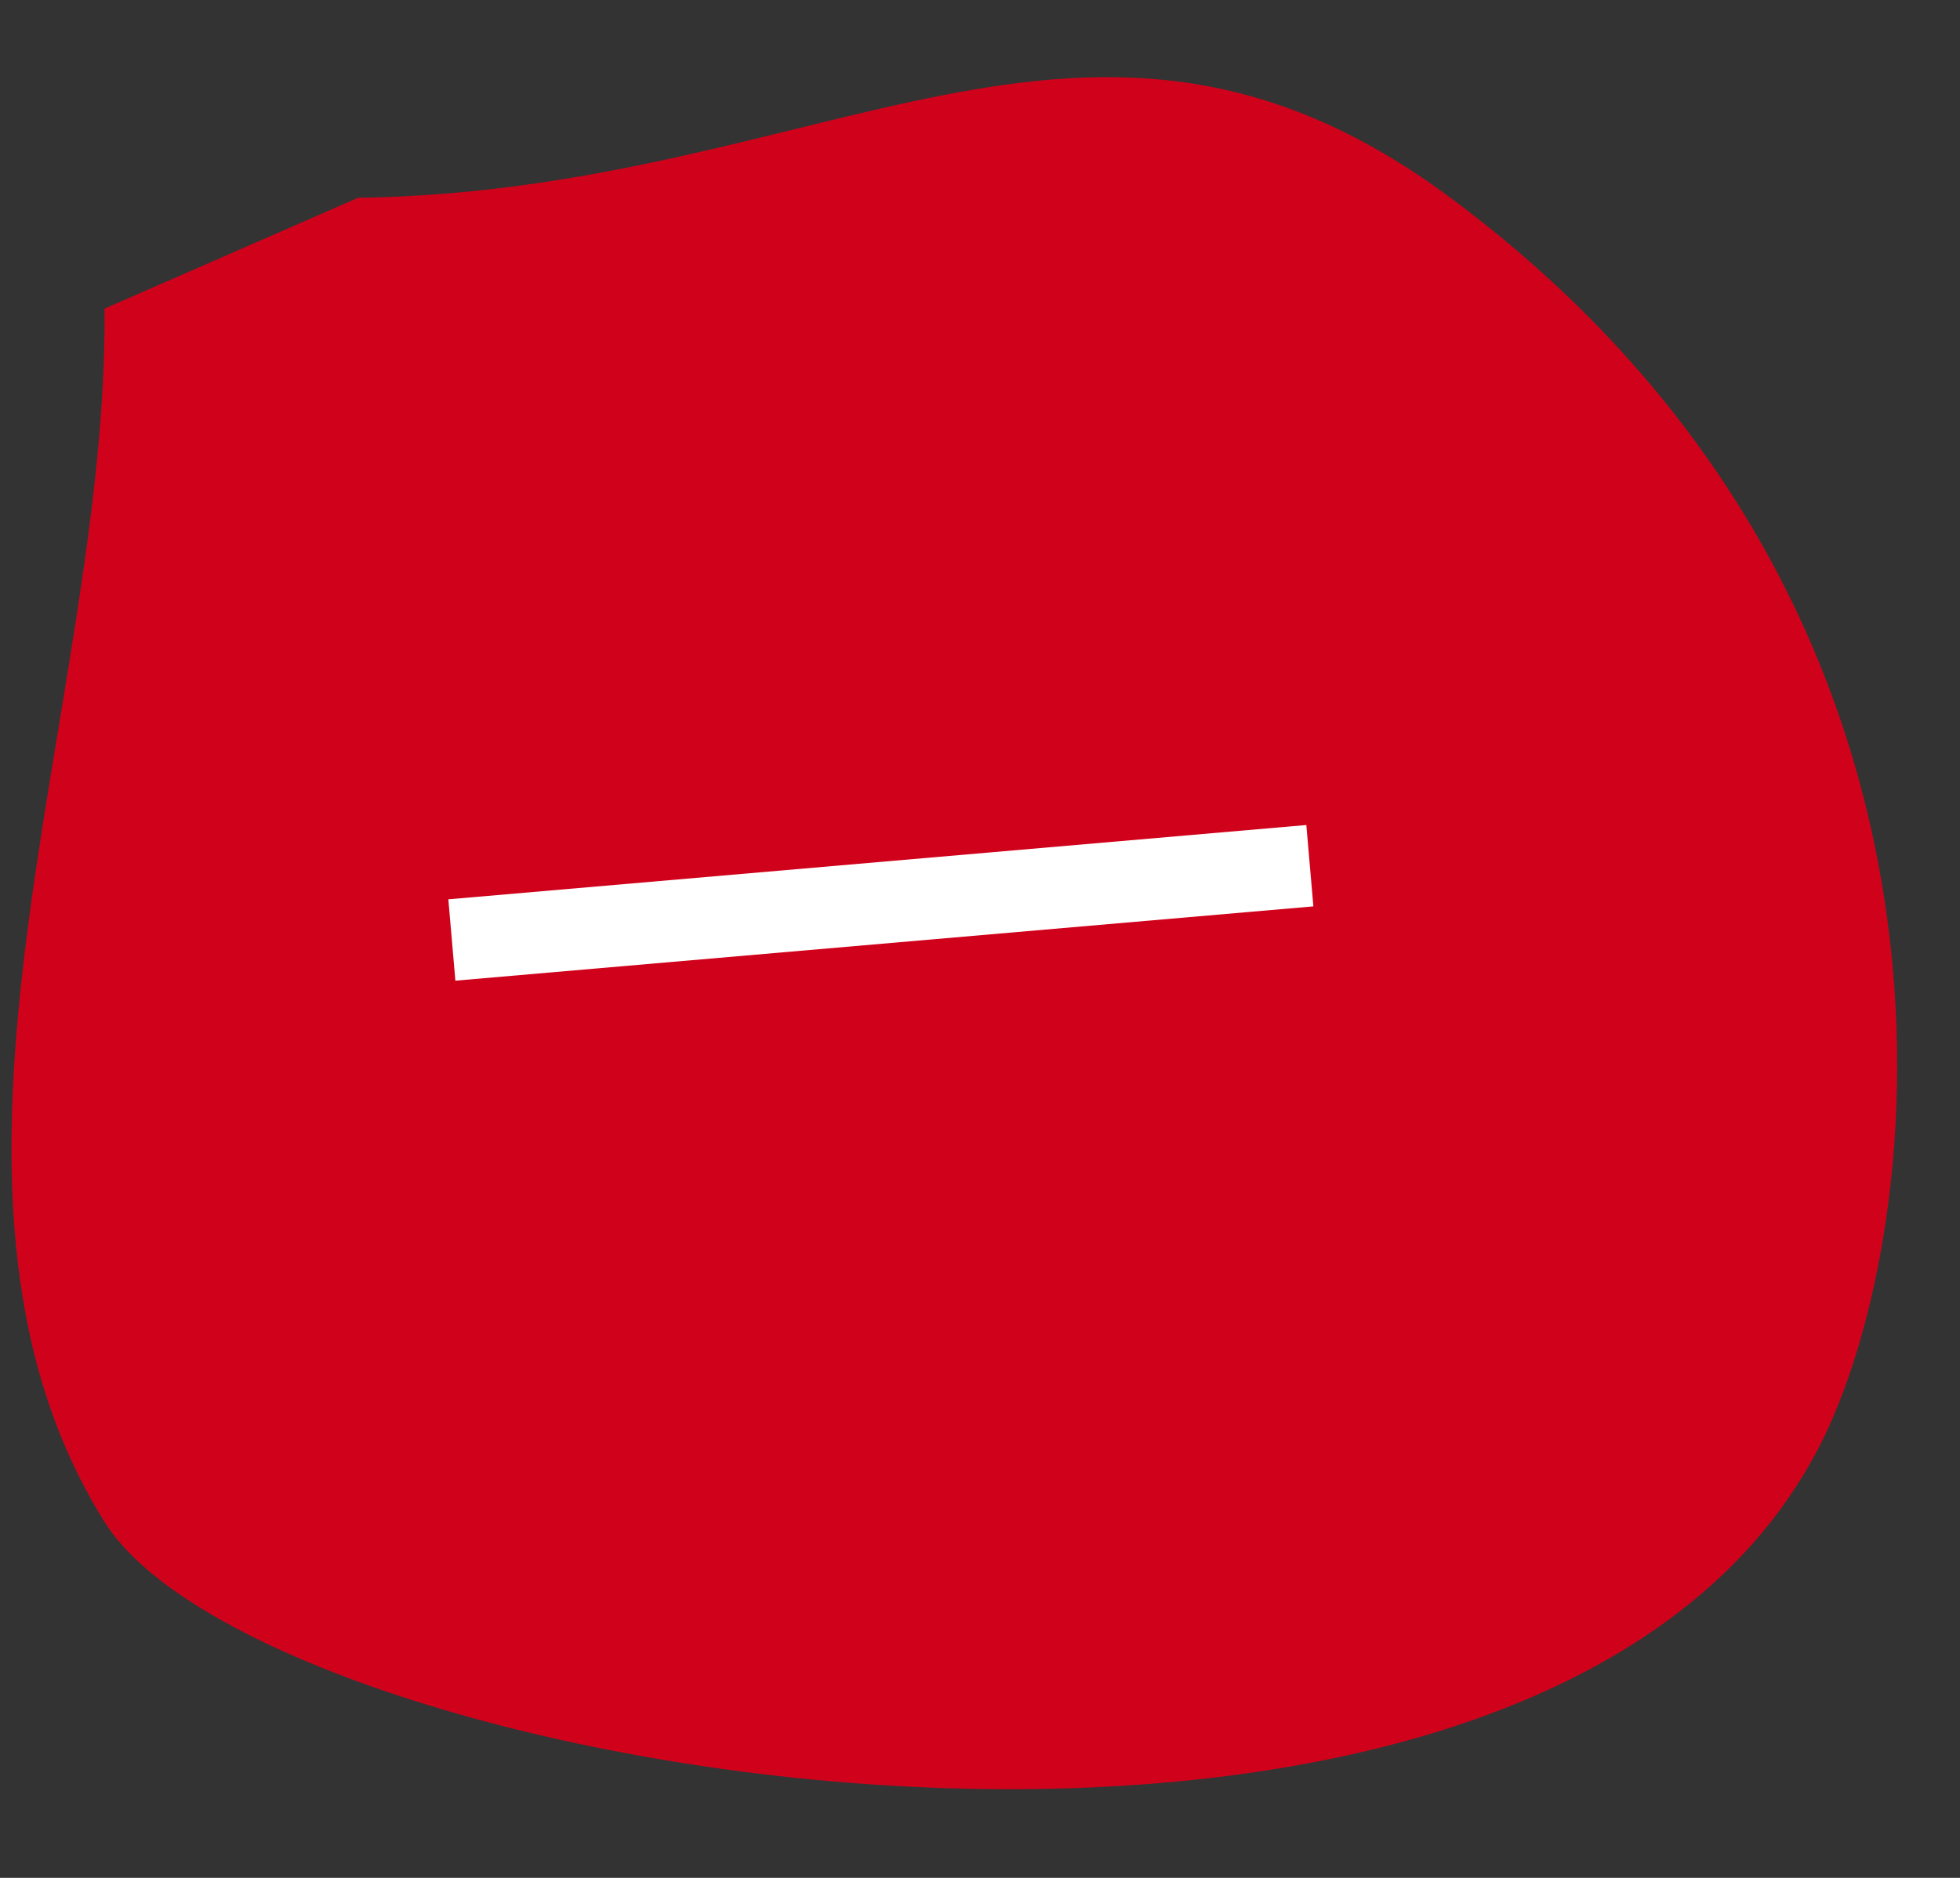
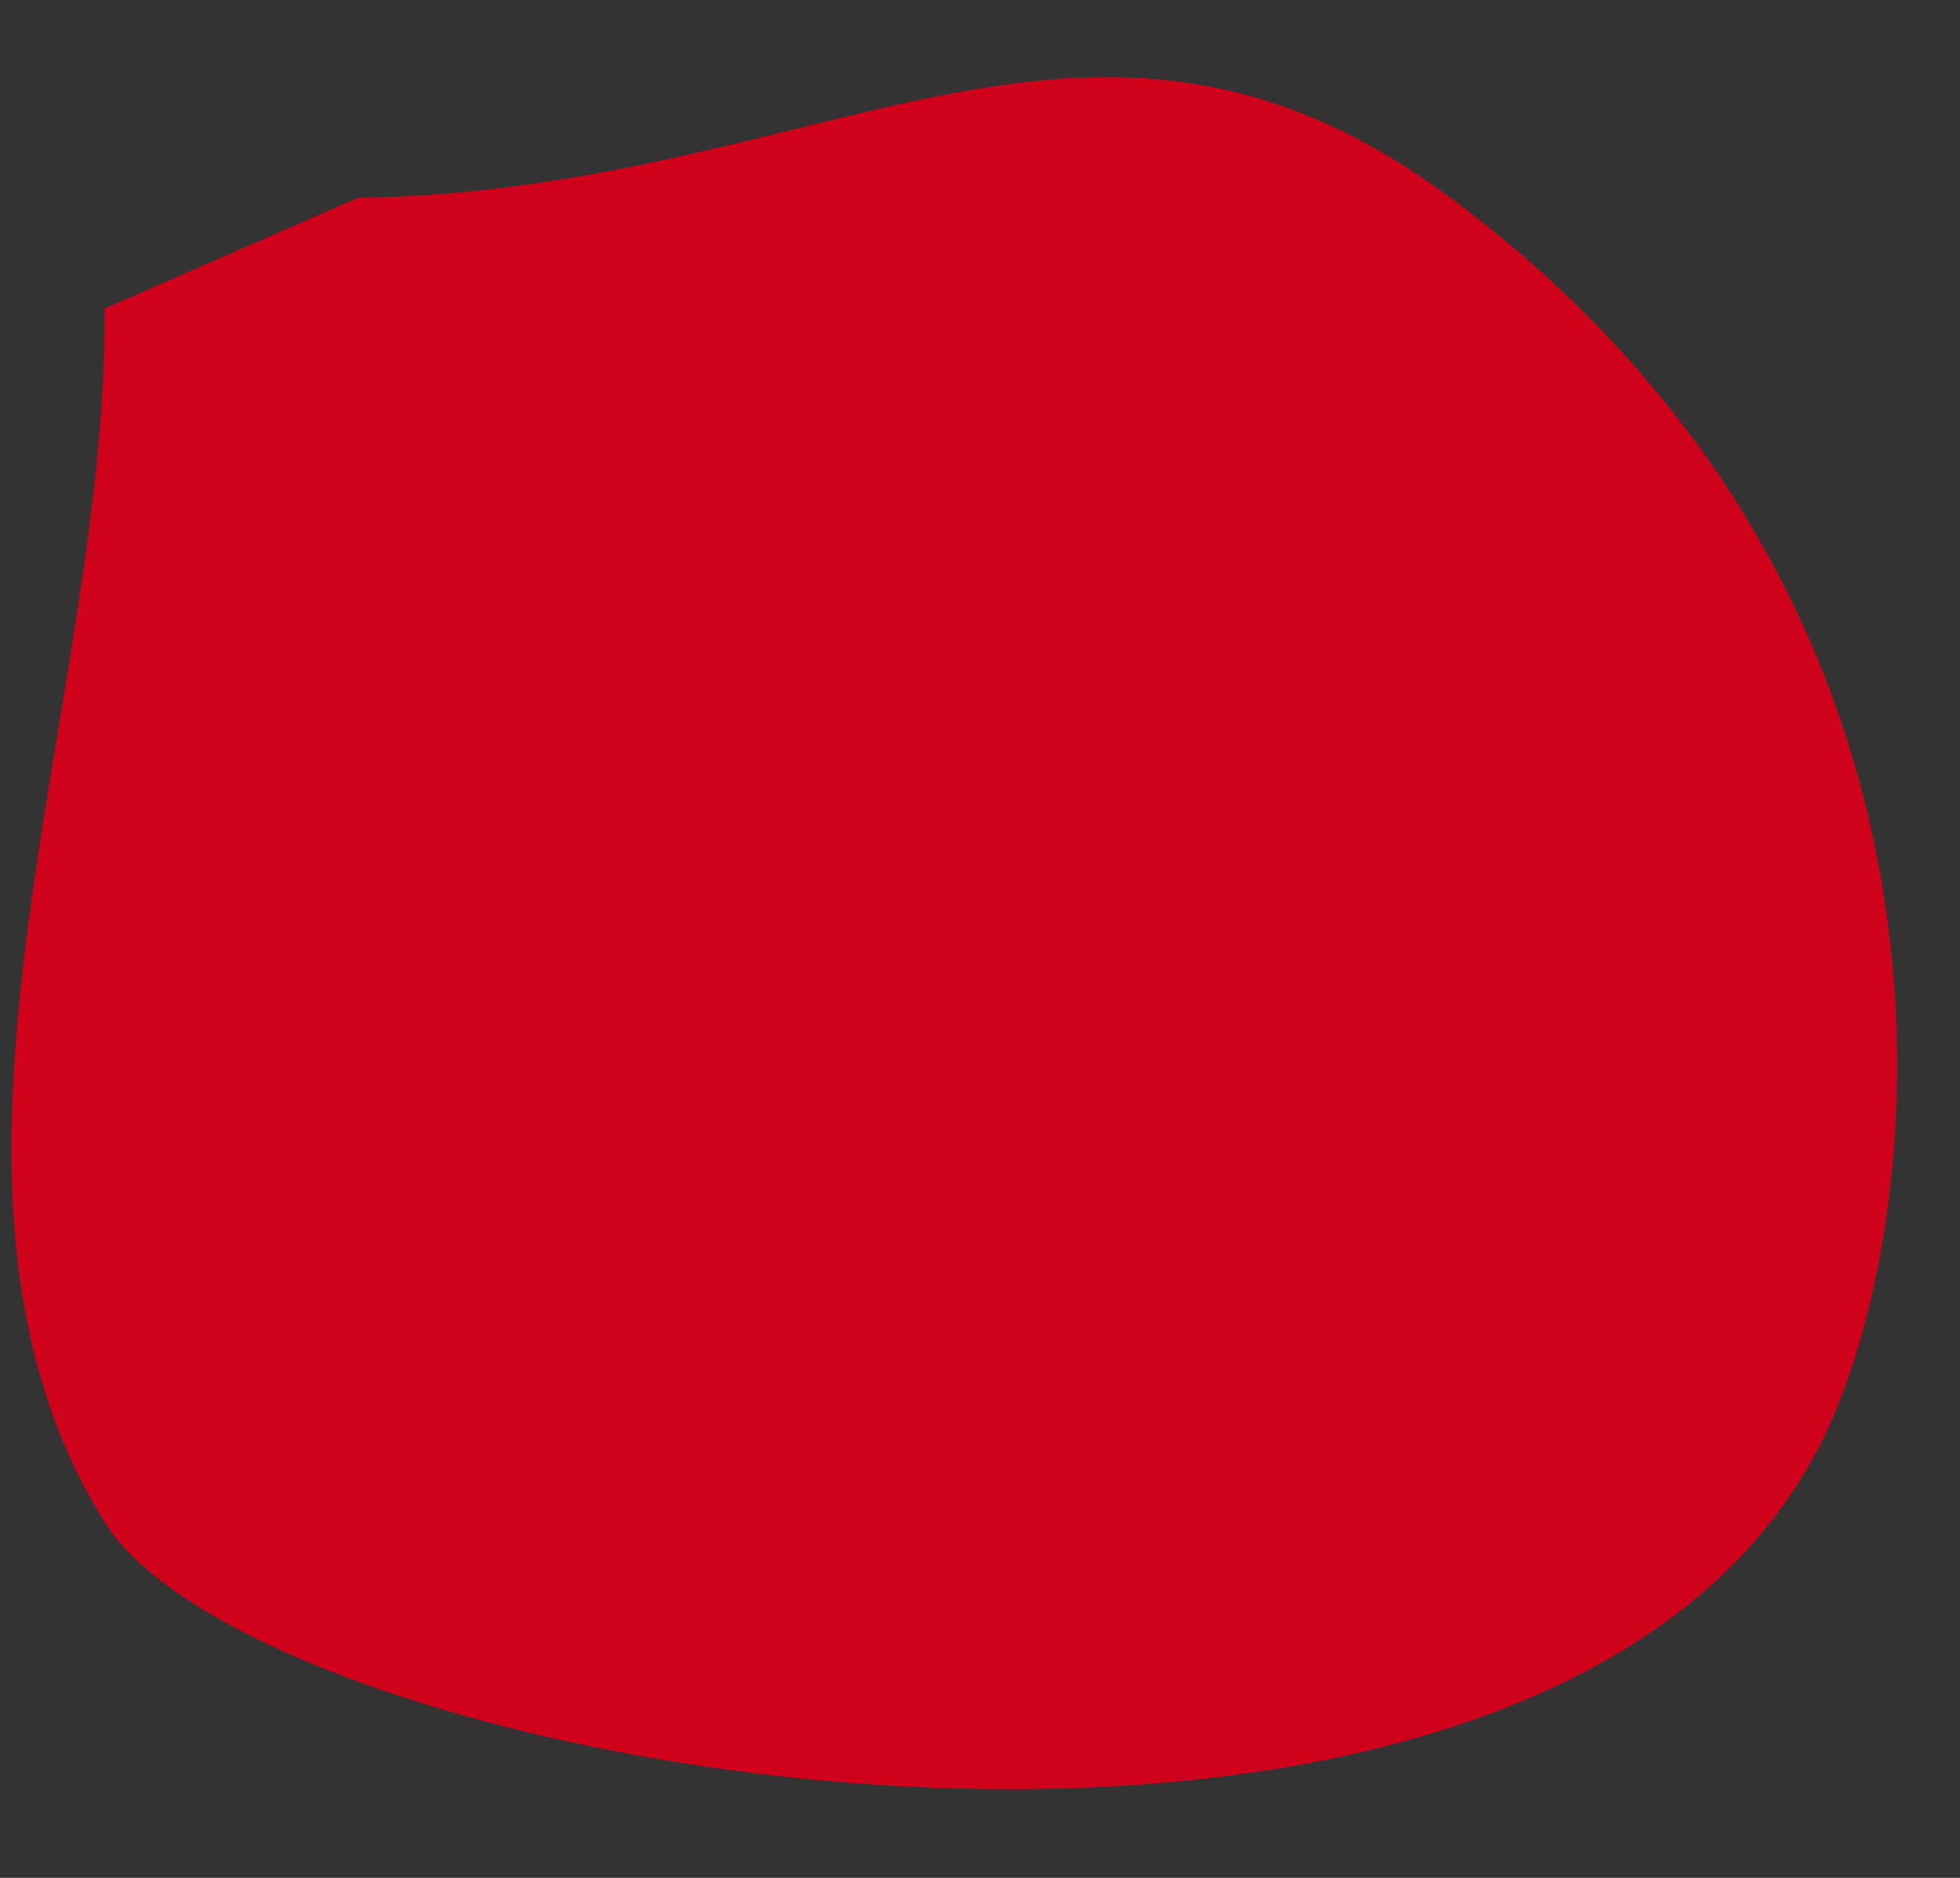
<svg xmlns="http://www.w3.org/2000/svg" height="23" viewBox="0 0 24 23" width="24">
  <rect x="0" y="0" width="24" height="23" fill="#333333" stroke="none" />
  <g fill="none" fill-rule="evenodd">
    <path d="m4.384 2.423c5.763-.084 8.958-3.283 13.378 0 6.775 5.032 5.88 12.686 4.497 15.329-3.492 6.672-18.998 4.056-20.979.888-2.588-4.138.05-10.046 0-14.86z" fill="#d0021b" />
-     <path d="m5.533 10.604c3.502.303 7.004.607 10.506.91" stroke="#fff" transform="matrix(1 0 0 -1 0 22.117)" />
  </g>
</svg>